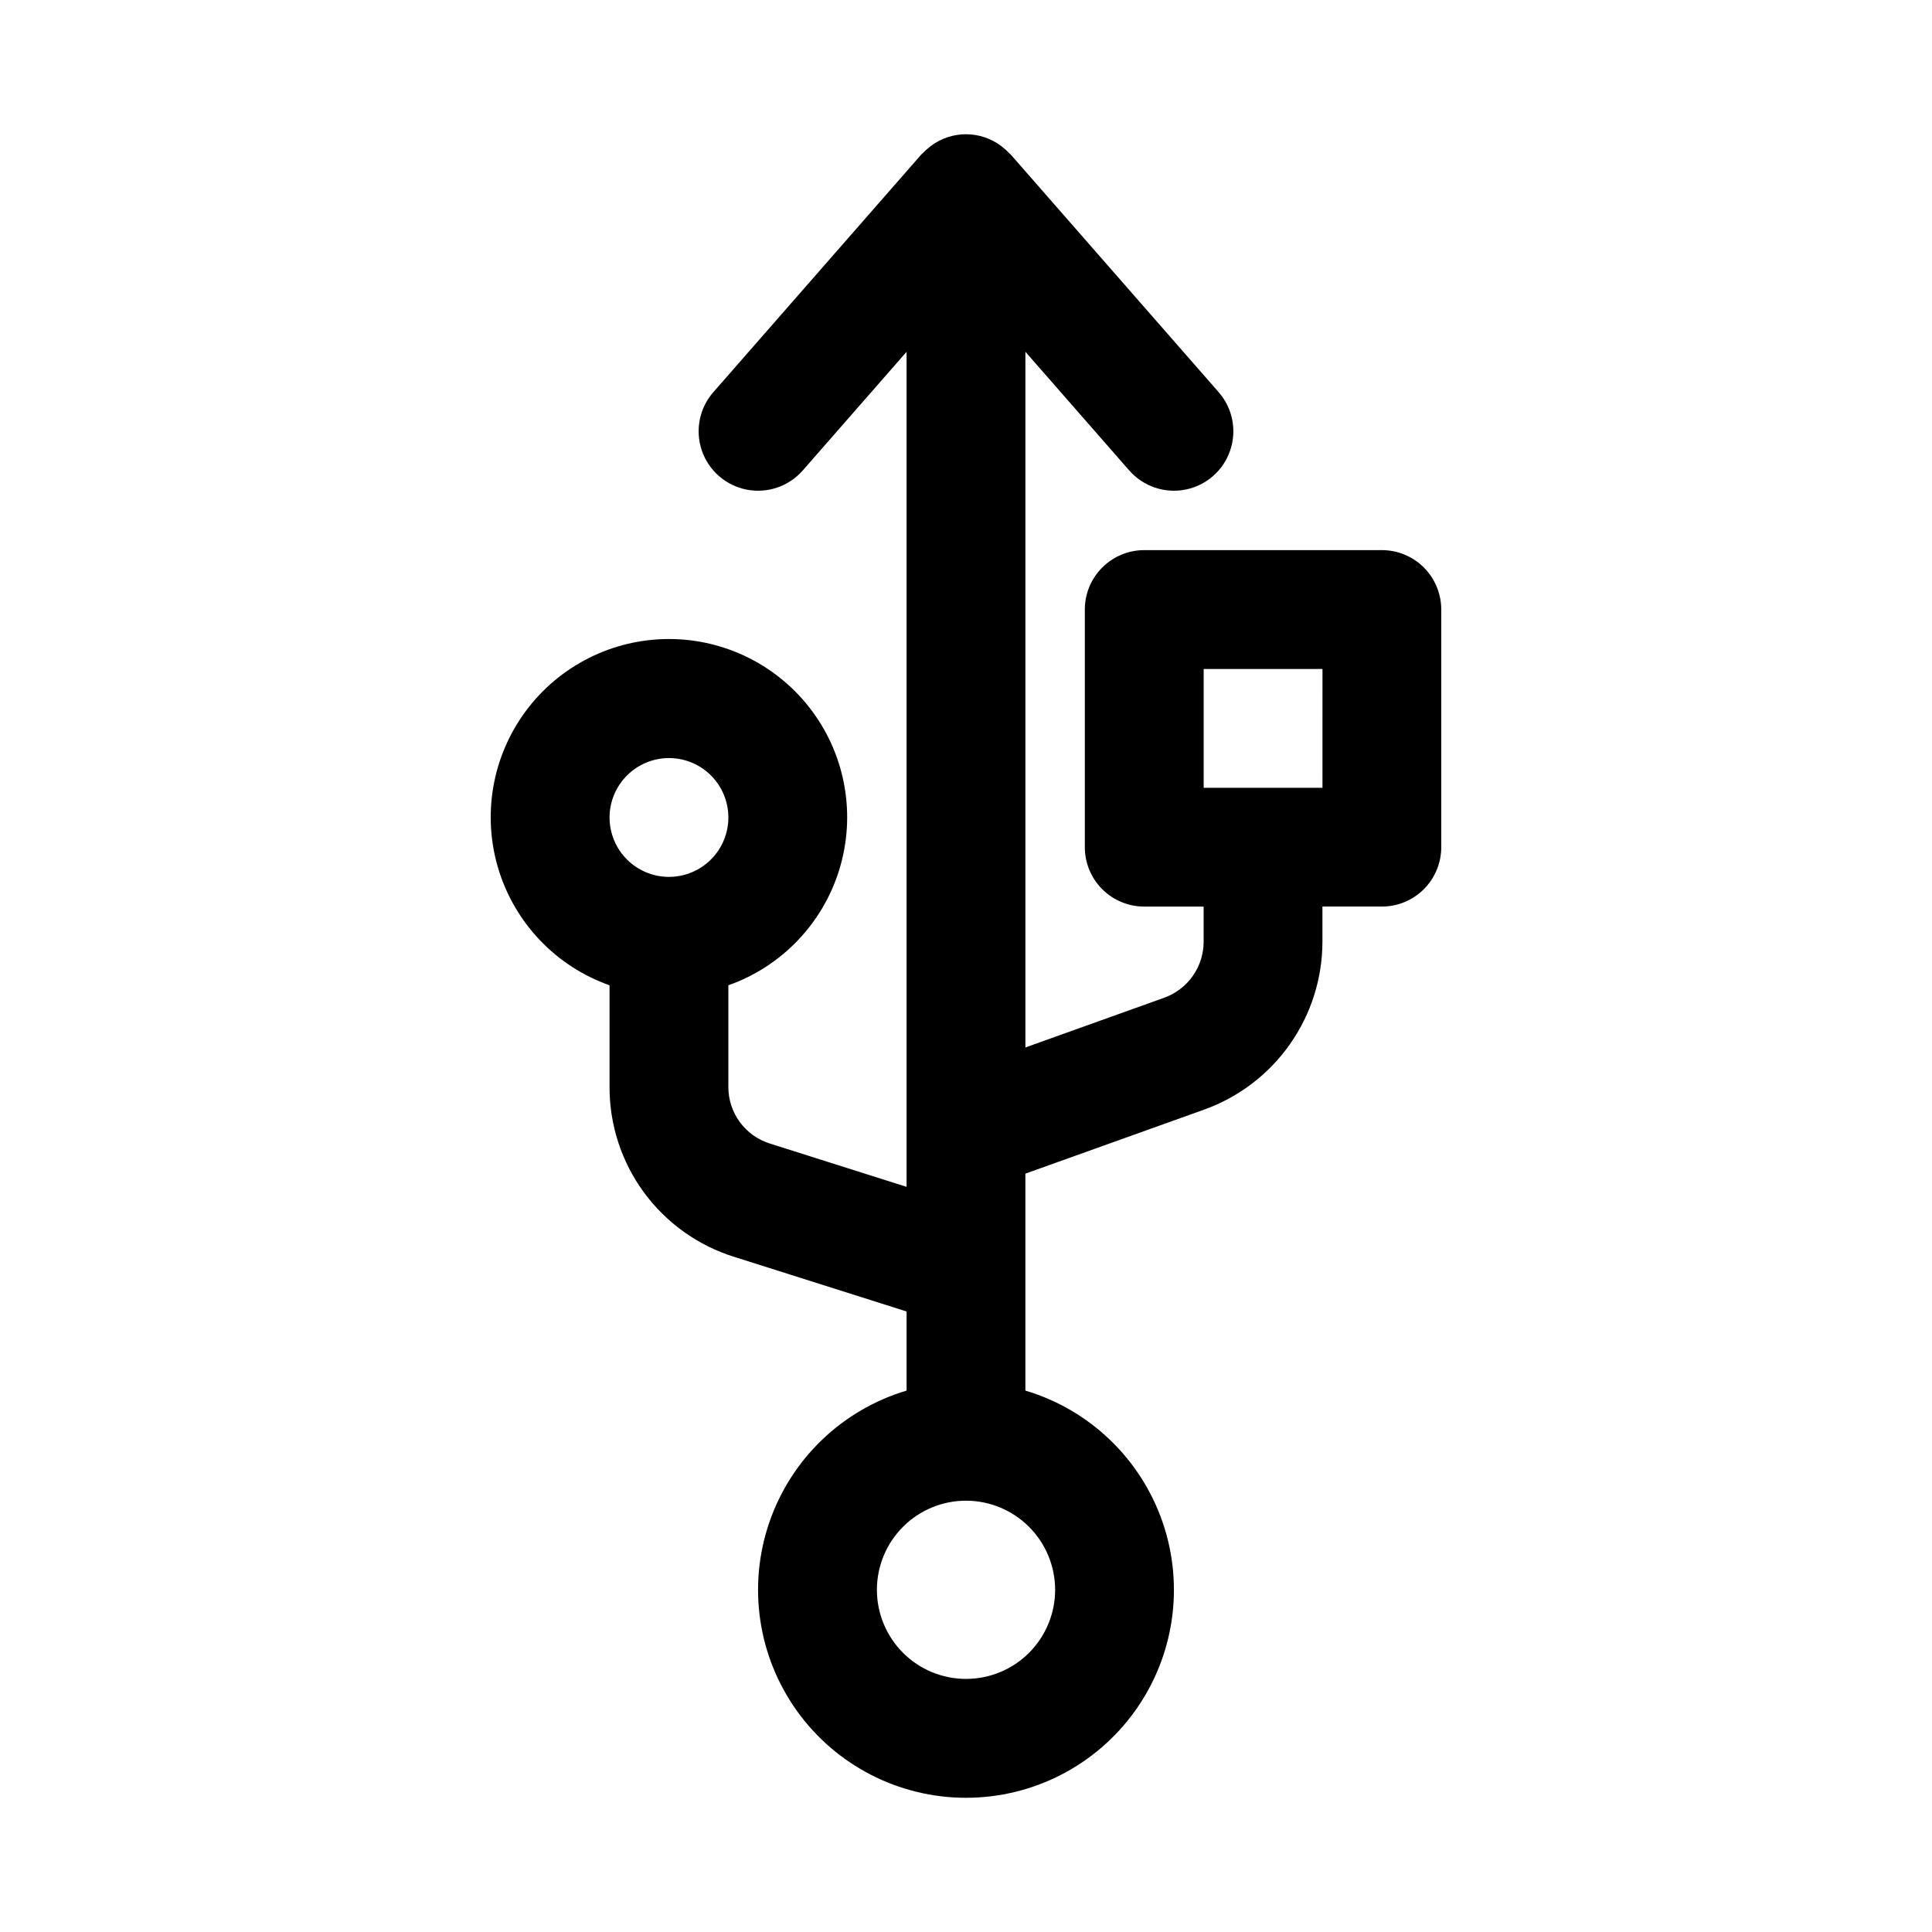
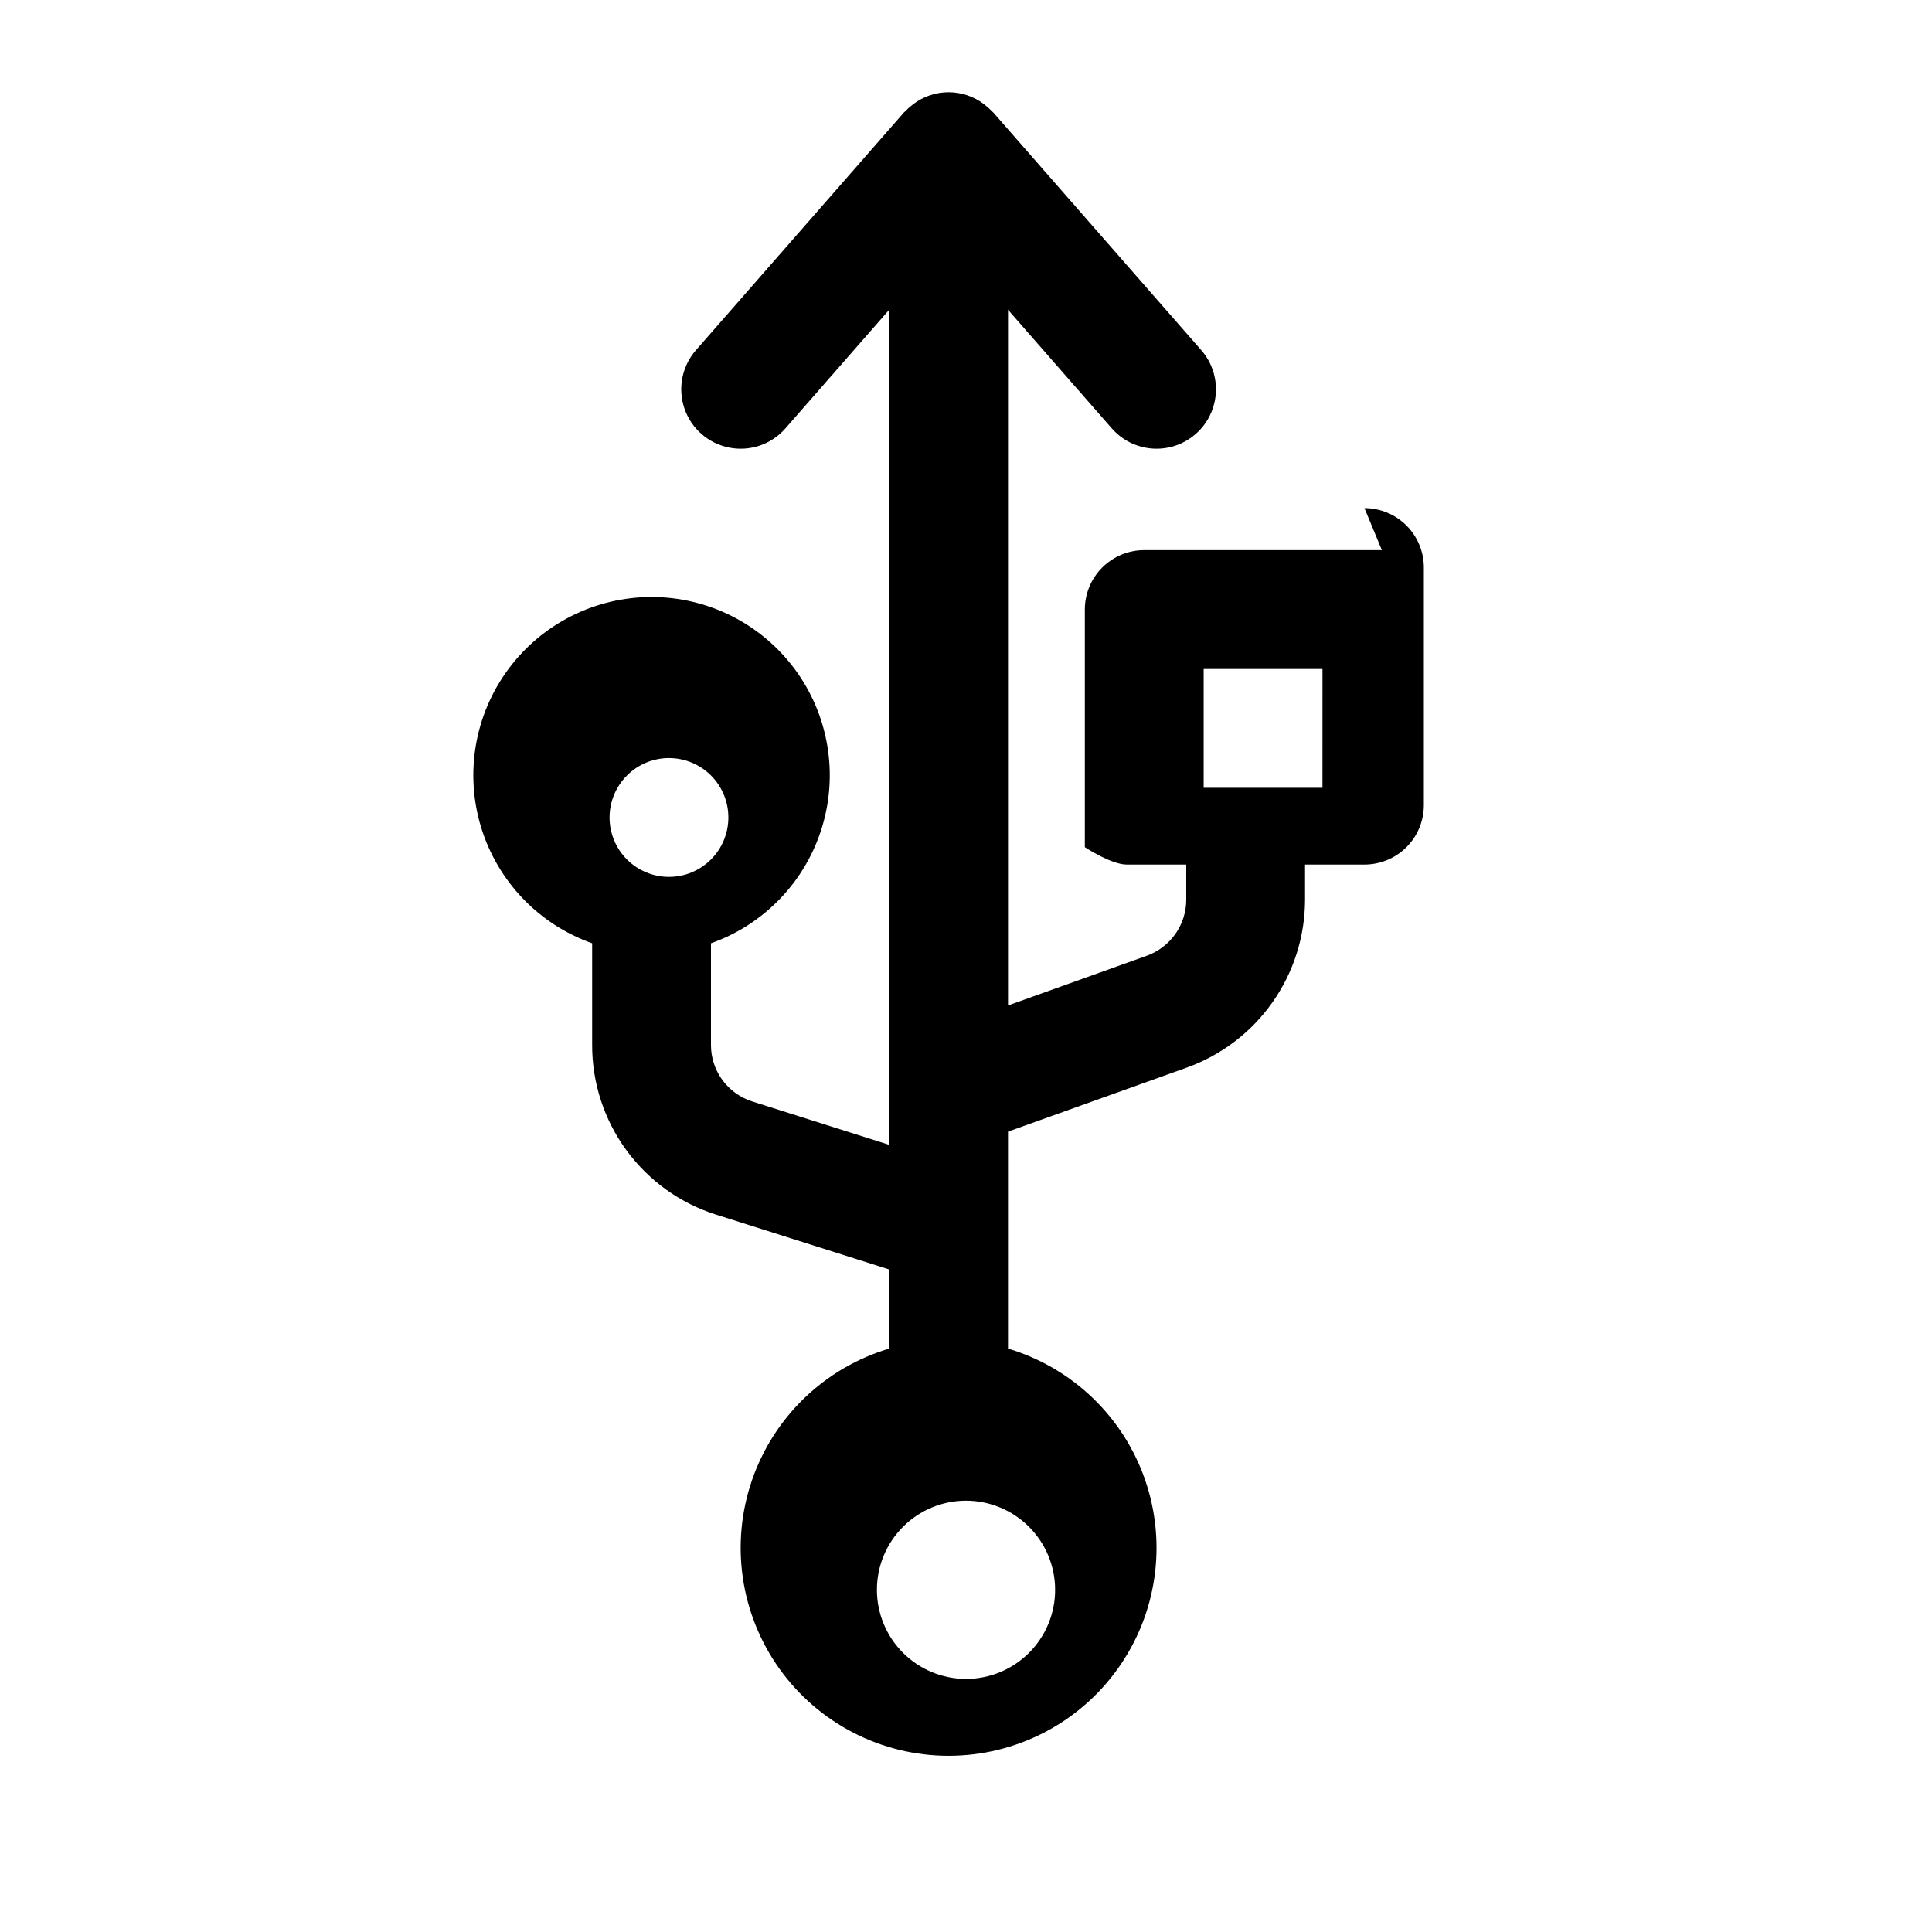
<svg xmlns="http://www.w3.org/2000/svg" fill="#000000" width="800px" height="800px" version="1.1" viewBox="144 144 512 512">
-   <path d="m510.21 289.79h-62.977c-4.176 0-8.18 1.66-11.133 4.613s-4.609 6.957-4.609 11.133v62.977c0 4.176 1.656 8.18 4.609 11.133s6.957 4.609 11.133 4.609h15.742v9.324h0.004c-0.008 3.246-1.012 6.406-2.879 9.059-1.867 2.652-4.504 4.664-7.555 5.766l-36.801 13.184v-184.36l27.508 31.441h0.004c3.703 4.234 9.387 6.172 14.906 5.078 5.516-1.09 10.035-5.043 11.848-10.371 1.816-5.324 0.652-11.215-3.055-15.449l-55.105-62.977c-0.105-0.117-0.234-0.195-0.348-0.316l0.004 0.004c-0.598-0.633-1.242-1.215-1.934-1.738-0.094-0.07-0.176-0.156-0.27-0.223-2.684-2.012-5.949-3.102-9.301-3.102-3.356 0-6.621 1.09-9.305 3.102-0.094 0.066-0.176 0.152-0.27 0.223-0.691 0.523-1.336 1.105-1.93 1.738-0.105 0.113-0.242 0.191-0.348 0.316l-55.105 62.977v-0.004c-3.703 4.234-4.871 10.125-3.055 15.449 1.812 5.328 6.332 9.281 11.852 10.371 5.519 1.094 11.199-0.844 14.906-5.078l27.508-31.441v221.3l-36.242-11.48c-3.191-1.004-5.981-3-7.961-5.699-1.977-2.699-3.039-5.961-3.027-9.309v-26.93c14.121-4.992 25.035-16.387 29.418-30.707 4.383-14.32 1.715-29.875-7.191-41.914-8.906-12.039-22.996-19.145-37.973-19.145-14.977 0-29.066 7.106-37.973 19.145-8.906 12.039-11.574 27.594-7.191 41.914 4.387 14.32 15.301 25.715 29.422 30.707v26.934-0.004c-0.027 10.039 3.156 19.828 9.09 27.926 5.934 8.102 14.301 14.09 23.883 17.094l45.746 14.492v20.969c-17.055 5.086-30.605 18.094-36.379 34.93-5.773 16.832-3.062 35.422 7.281 49.902 10.344 14.484 27.047 23.078 44.844 23.078s34.496-8.594 44.84-23.078c10.344-14.48 13.055-33.07 7.281-49.902-5.773-16.836-19.324-29.844-36.379-34.93v-57.496l47.426-16.988c9.152-3.297 17.066-9.336 22.664-17.293 5.602-7.953 8.613-17.441 8.629-27.172v-9.324h15.746c4.176 0 8.18-1.656 11.133-4.609s4.609-6.957 4.609-11.133v-62.977c0-4.176-1.656-8.18-4.609-11.133s-6.957-4.613-11.133-4.613zm-188.93 55.105c4.176 0 8.18 1.66 11.133 4.609 2.953 2.953 4.613 6.957 4.613 11.133s-1.66 8.184-4.613 11.133c-2.953 2.953-6.957 4.613-11.133 4.613-4.176 0-8.18-1.66-11.133-4.613-2.953-2.949-4.609-6.957-4.609-11.133 0.004-4.172 1.664-8.176 4.617-11.125 2.949-2.953 6.953-4.613 11.125-4.617zm102.34 220.42c0 6.262-2.488 12.27-6.914 16.699-4.43 4.426-10.438 6.914-16.699 6.914-6.266 0-12.273-2.488-16.699-6.914-4.43-4.43-6.918-10.438-6.918-16.699 0-6.266 2.488-12.273 6.918-16.699 4.426-4.43 10.434-6.918 16.699-6.918 6.262 0.008 12.262 2.496 16.691 6.926 4.426 4.426 6.918 10.43 6.922 16.691zm70.848-212.54-31.484-0.004v-31.488h31.488z" />
+   <path d="m510.21 289.79h-62.977c-4.176 0-8.18 1.66-11.133 4.613s-4.609 6.957-4.609 11.133v62.977s6.957 4.609 11.133 4.609h15.742v9.324h0.004c-0.008 3.246-1.012 6.406-2.879 9.059-1.867 2.652-4.504 4.664-7.555 5.766l-36.801 13.184v-184.36l27.508 31.441h0.004c3.703 4.234 9.387 6.172 14.906 5.078 5.516-1.09 10.035-5.043 11.848-10.371 1.816-5.324 0.652-11.215-3.055-15.449l-55.105-62.977c-0.105-0.117-0.234-0.195-0.348-0.316l0.004 0.004c-0.598-0.633-1.242-1.215-1.934-1.738-0.094-0.07-0.176-0.156-0.27-0.223-2.684-2.012-5.949-3.102-9.301-3.102-3.356 0-6.621 1.09-9.305 3.102-0.094 0.066-0.176 0.152-0.27 0.223-0.691 0.523-1.336 1.105-1.93 1.738-0.105 0.113-0.242 0.191-0.348 0.316l-55.105 62.977v-0.004c-3.703 4.234-4.871 10.125-3.055 15.449 1.812 5.328 6.332 9.281 11.852 10.371 5.519 1.094 11.199-0.844 14.906-5.078l27.508-31.441v221.3l-36.242-11.48c-3.191-1.004-5.981-3-7.961-5.699-1.977-2.699-3.039-5.961-3.027-9.309v-26.93c14.121-4.992 25.035-16.387 29.418-30.707 4.383-14.32 1.715-29.875-7.191-41.914-8.906-12.039-22.996-19.145-37.973-19.145-14.977 0-29.066 7.106-37.973 19.145-8.906 12.039-11.574 27.594-7.191 41.914 4.387 14.32 15.301 25.715 29.422 30.707v26.934-0.004c-0.027 10.039 3.156 19.828 9.09 27.926 5.934 8.102 14.301 14.09 23.883 17.094l45.746 14.492v20.969c-17.055 5.086-30.605 18.094-36.379 34.93-5.773 16.832-3.062 35.422 7.281 49.902 10.344 14.484 27.047 23.078 44.844 23.078s34.496-8.594 44.84-23.078c10.344-14.48 13.055-33.07 7.281-49.902-5.773-16.836-19.324-29.844-36.379-34.93v-57.496l47.426-16.988c9.152-3.297 17.066-9.336 22.664-17.293 5.602-7.953 8.613-17.441 8.629-27.172v-9.324h15.746c4.176 0 8.18-1.656 11.133-4.609s4.609-6.957 4.609-11.133v-62.977c0-4.176-1.656-8.18-4.609-11.133s-6.957-4.613-11.133-4.613zm-188.93 55.105c4.176 0 8.18 1.66 11.133 4.609 2.953 2.953 4.613 6.957 4.613 11.133s-1.66 8.184-4.613 11.133c-2.953 2.953-6.957 4.613-11.133 4.613-4.176 0-8.18-1.66-11.133-4.613-2.953-2.949-4.609-6.957-4.609-11.133 0.004-4.172 1.664-8.176 4.617-11.125 2.949-2.953 6.953-4.613 11.125-4.617zm102.34 220.42c0 6.262-2.488 12.27-6.914 16.699-4.43 4.426-10.438 6.914-16.699 6.914-6.266 0-12.273-2.488-16.699-6.914-4.43-4.43-6.918-10.438-6.918-16.699 0-6.266 2.488-12.273 6.918-16.699 4.426-4.43 10.434-6.918 16.699-6.918 6.262 0.008 12.262 2.496 16.691 6.926 4.426 4.426 6.918 10.43 6.922 16.691zm70.848-212.54-31.484-0.004v-31.488h31.488z" />
</svg>